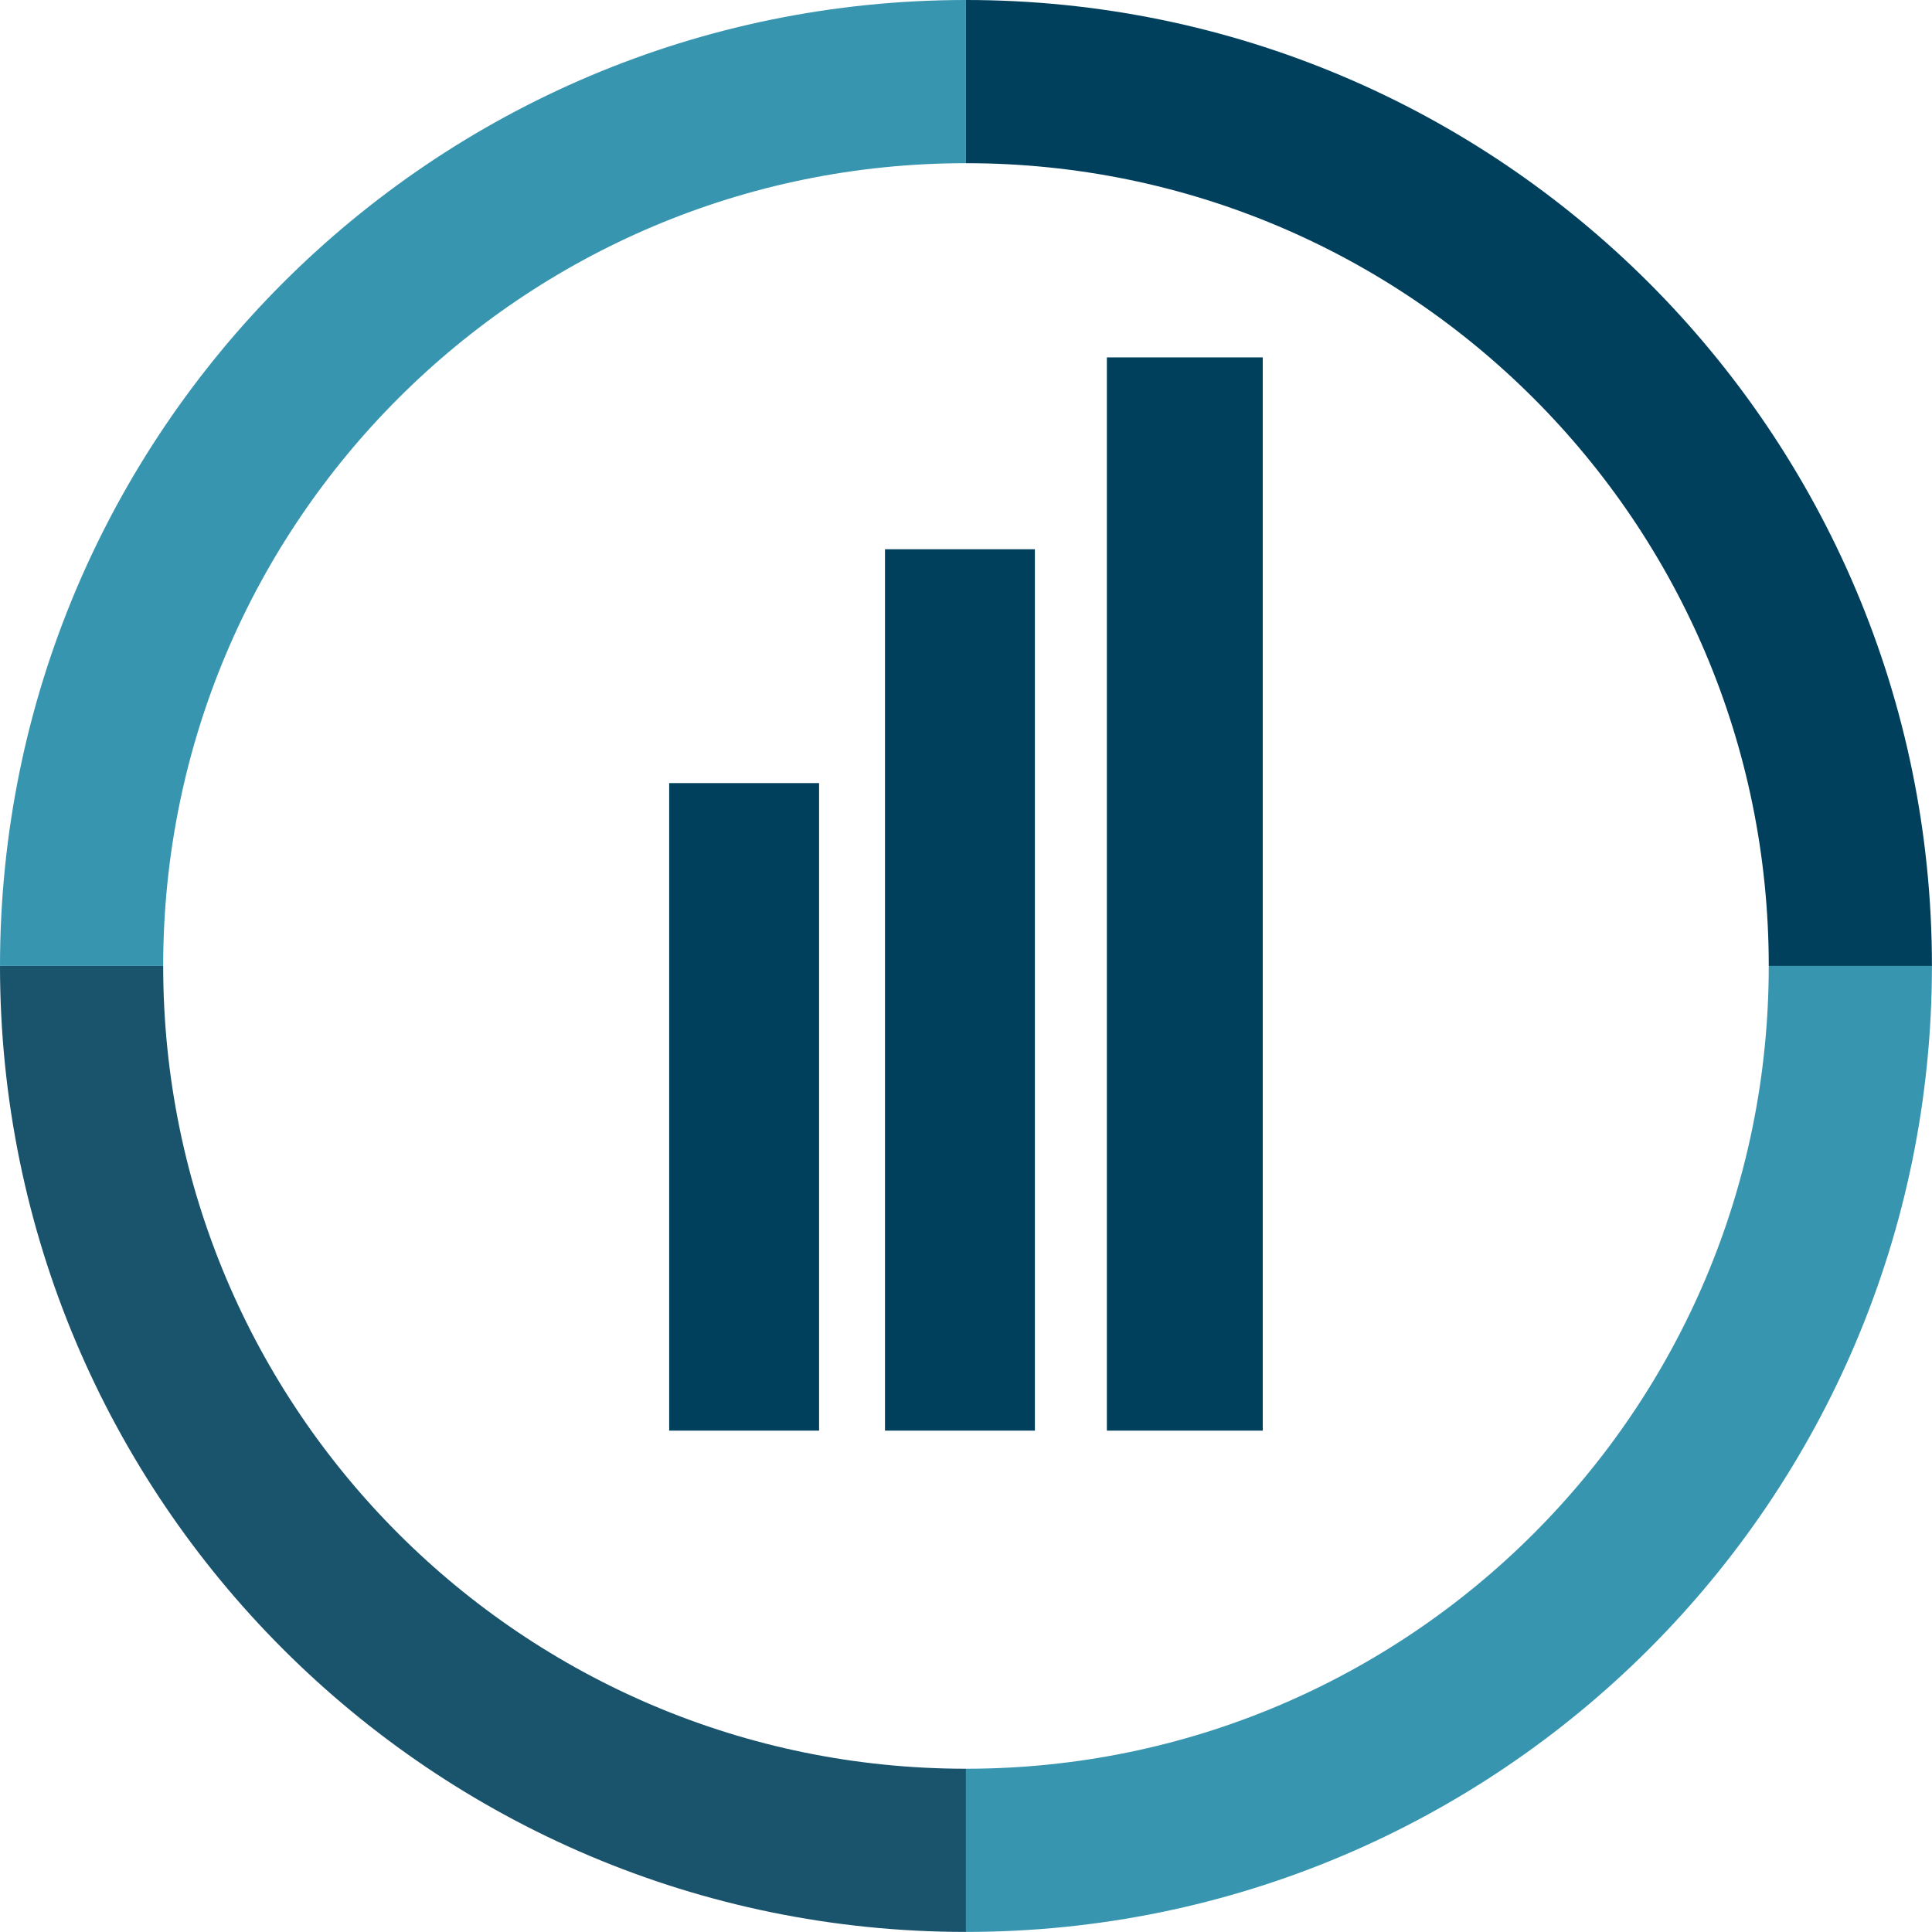
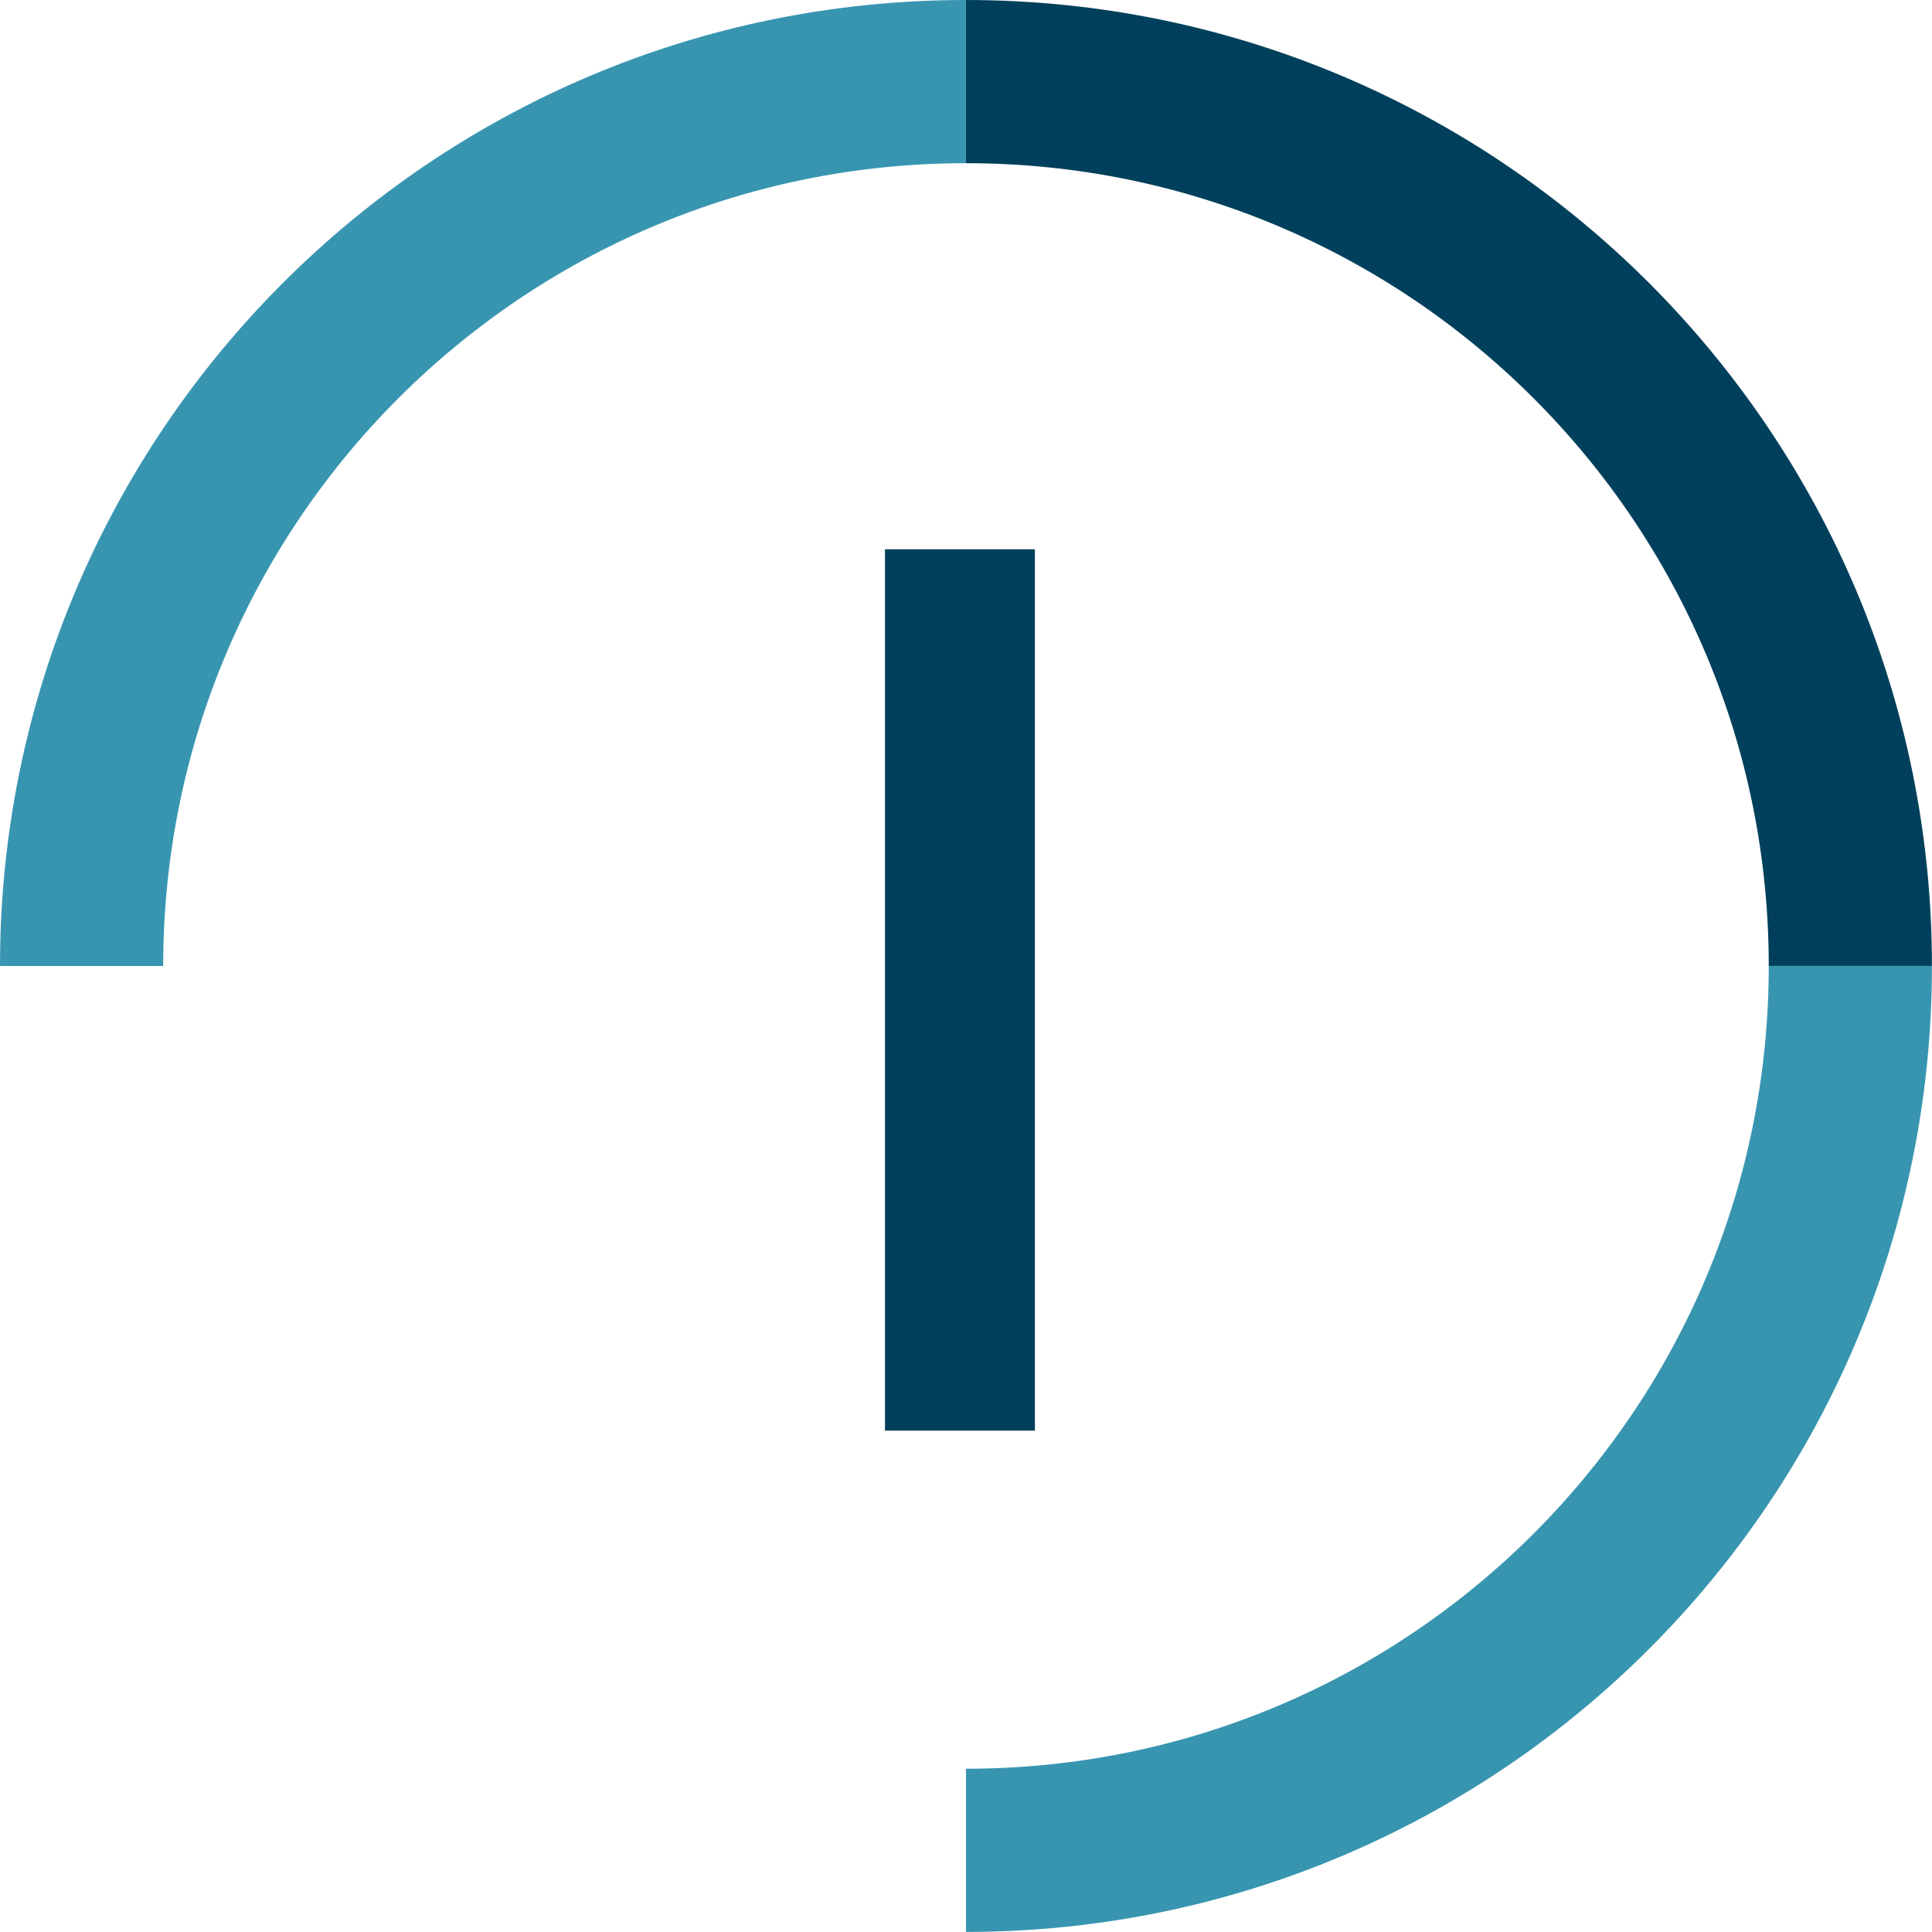
<svg xmlns="http://www.w3.org/2000/svg" width="663" height="663" viewBox="0 0 663 663" fill="none">
-   <path d="M281.079 268.732H229.641V490.946H281.079V268.732Z" fill="#00405C" />
+   <path d="M281.079 268.732V490.946H281.079V268.732Z" fill="#00405C" />
  <path d="M355.142 188.488H303.703V490.946H355.142V188.488Z" fill="#00405C" />
-   <path d="M433.34 122.647H379.844V490.946H433.34V122.647Z" fill="#00405C" />
-   <path d="M331.487 634.974C163.876 634.974 28 499.098 28 331.487" stroke="#1A536C" stroke-width="56" />
  <path d="M634.979 331.487C634.979 499.098 499.103 634.974 331.492 634.974" stroke="#3895B0" stroke-width="56" />
  <path d="M634.979 331.487C634.979 163.876 499.103 28 331.492 28" stroke="#00405C" stroke-width="56" />
  <path d="M28 331.487C28 163.876 163.876 28 331.487 28" stroke="#3895B0" stroke-width="56" />
</svg>